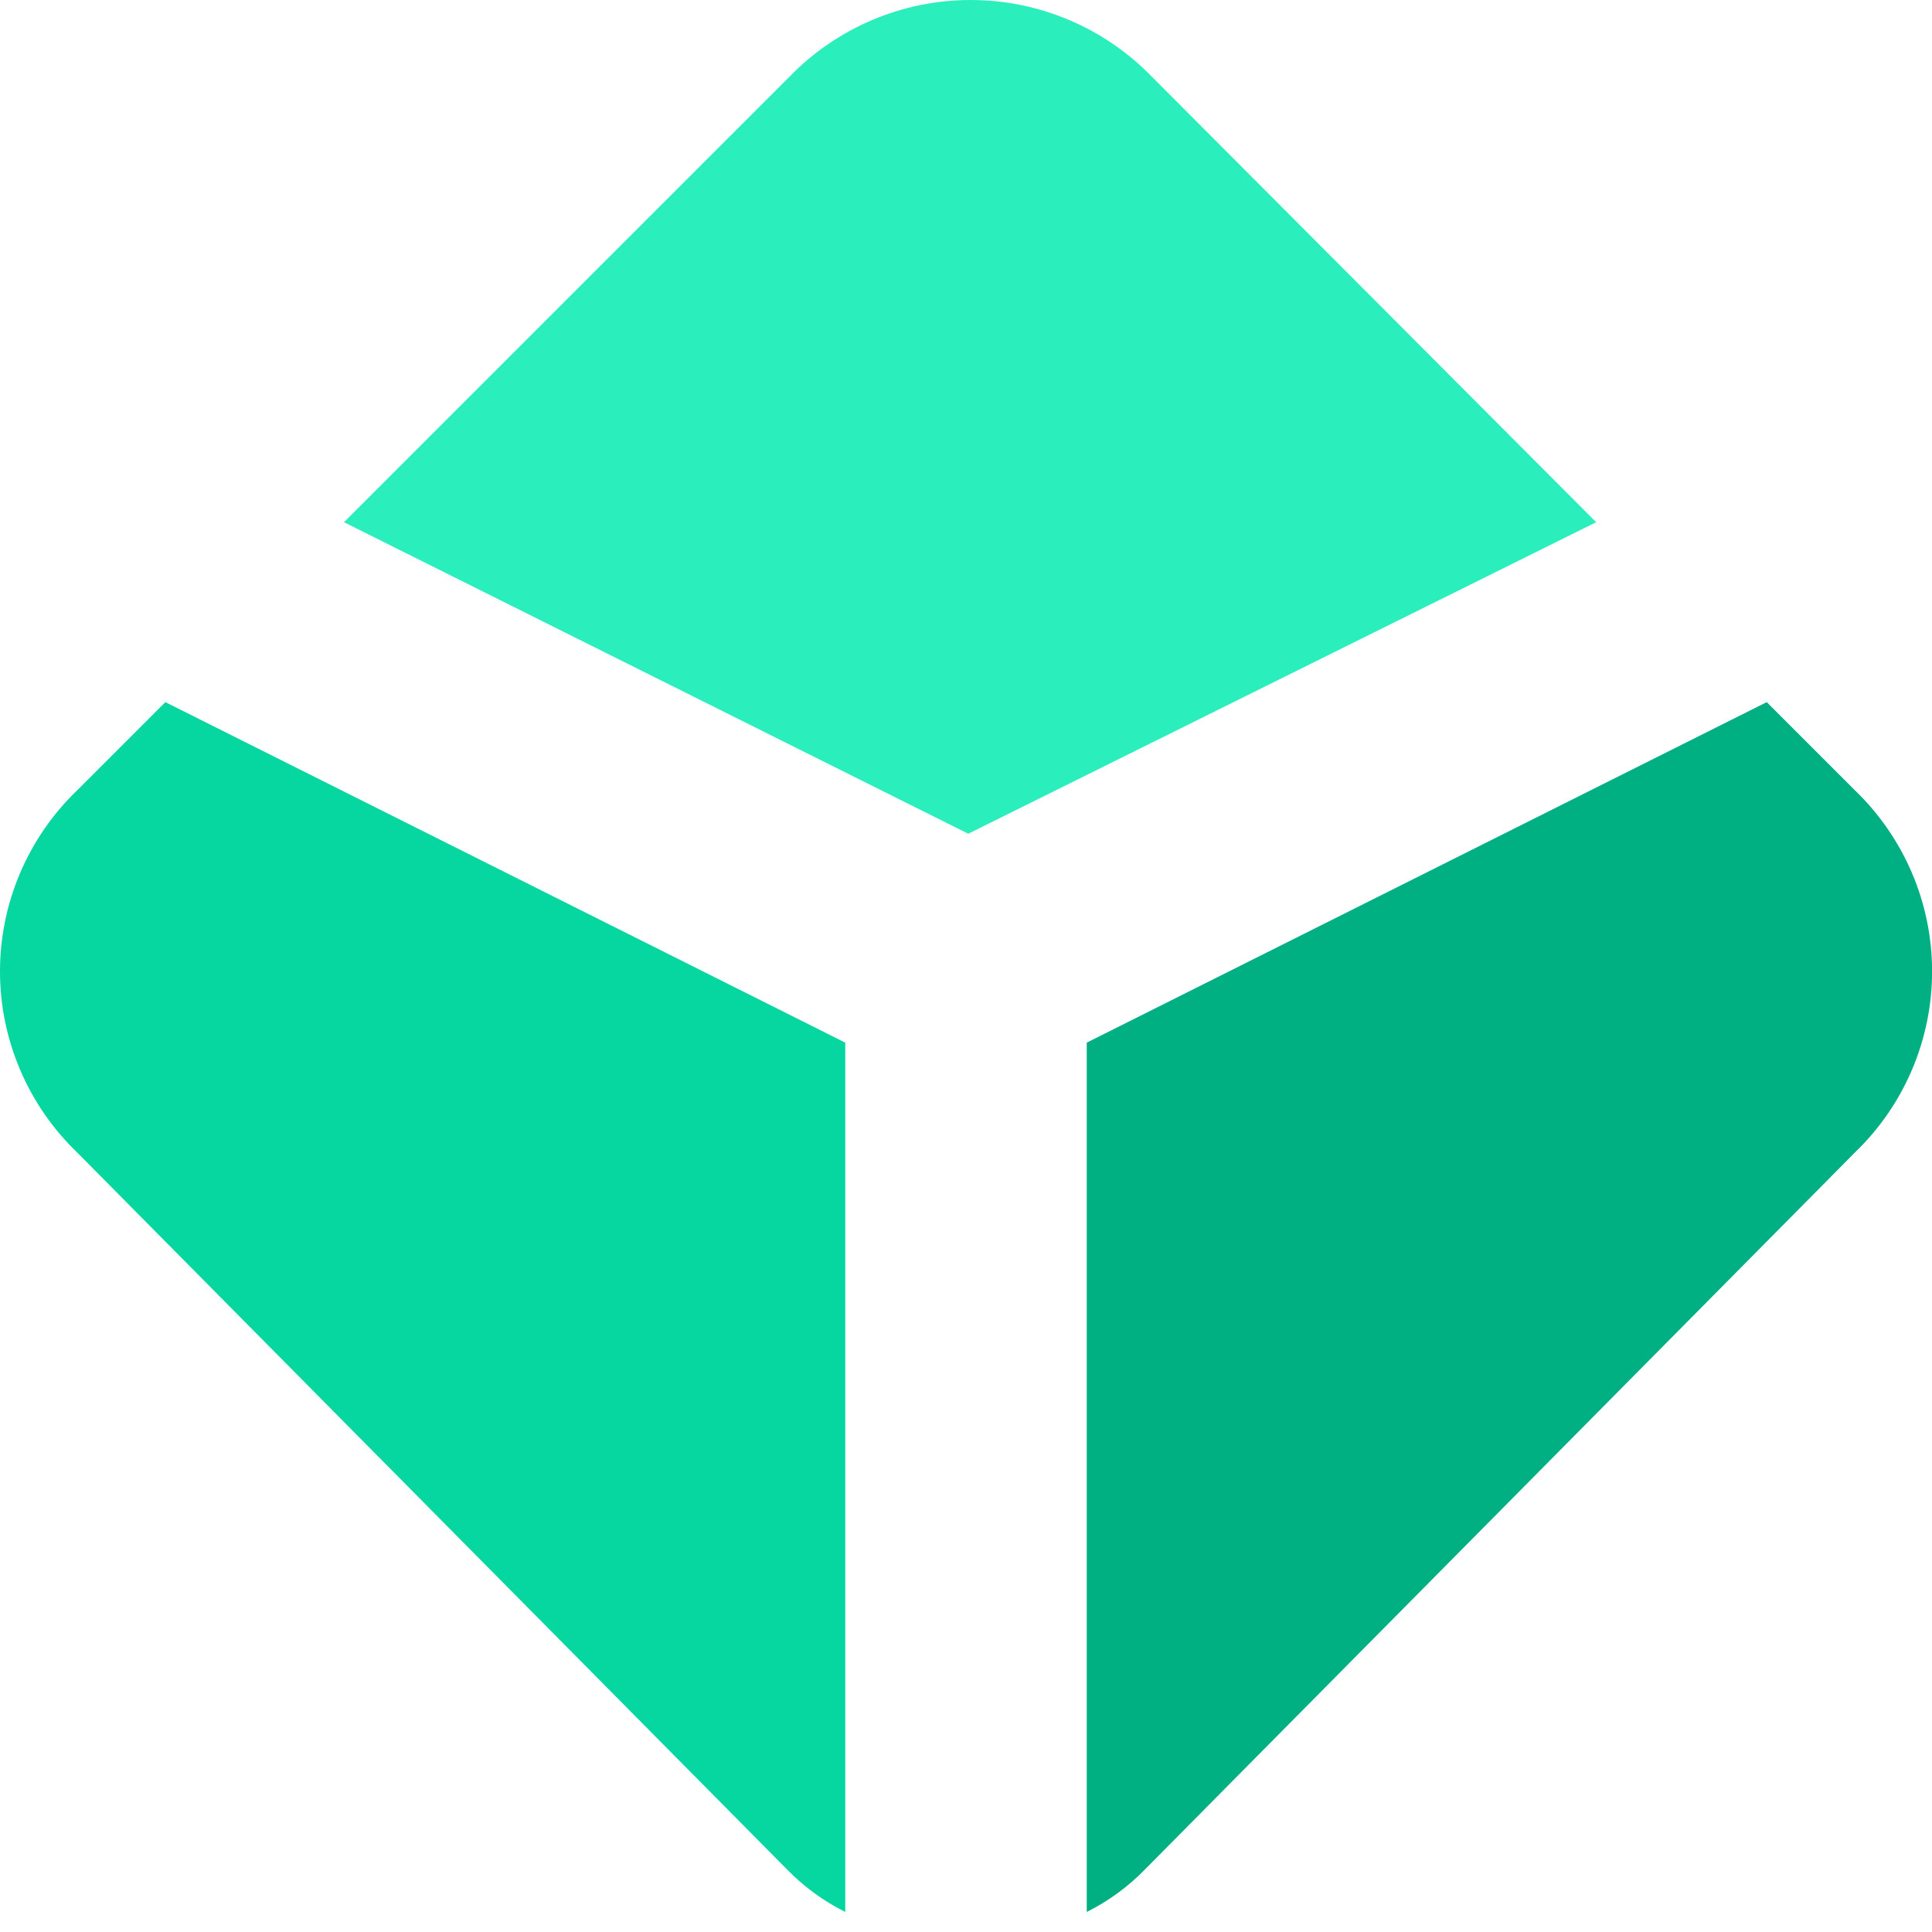
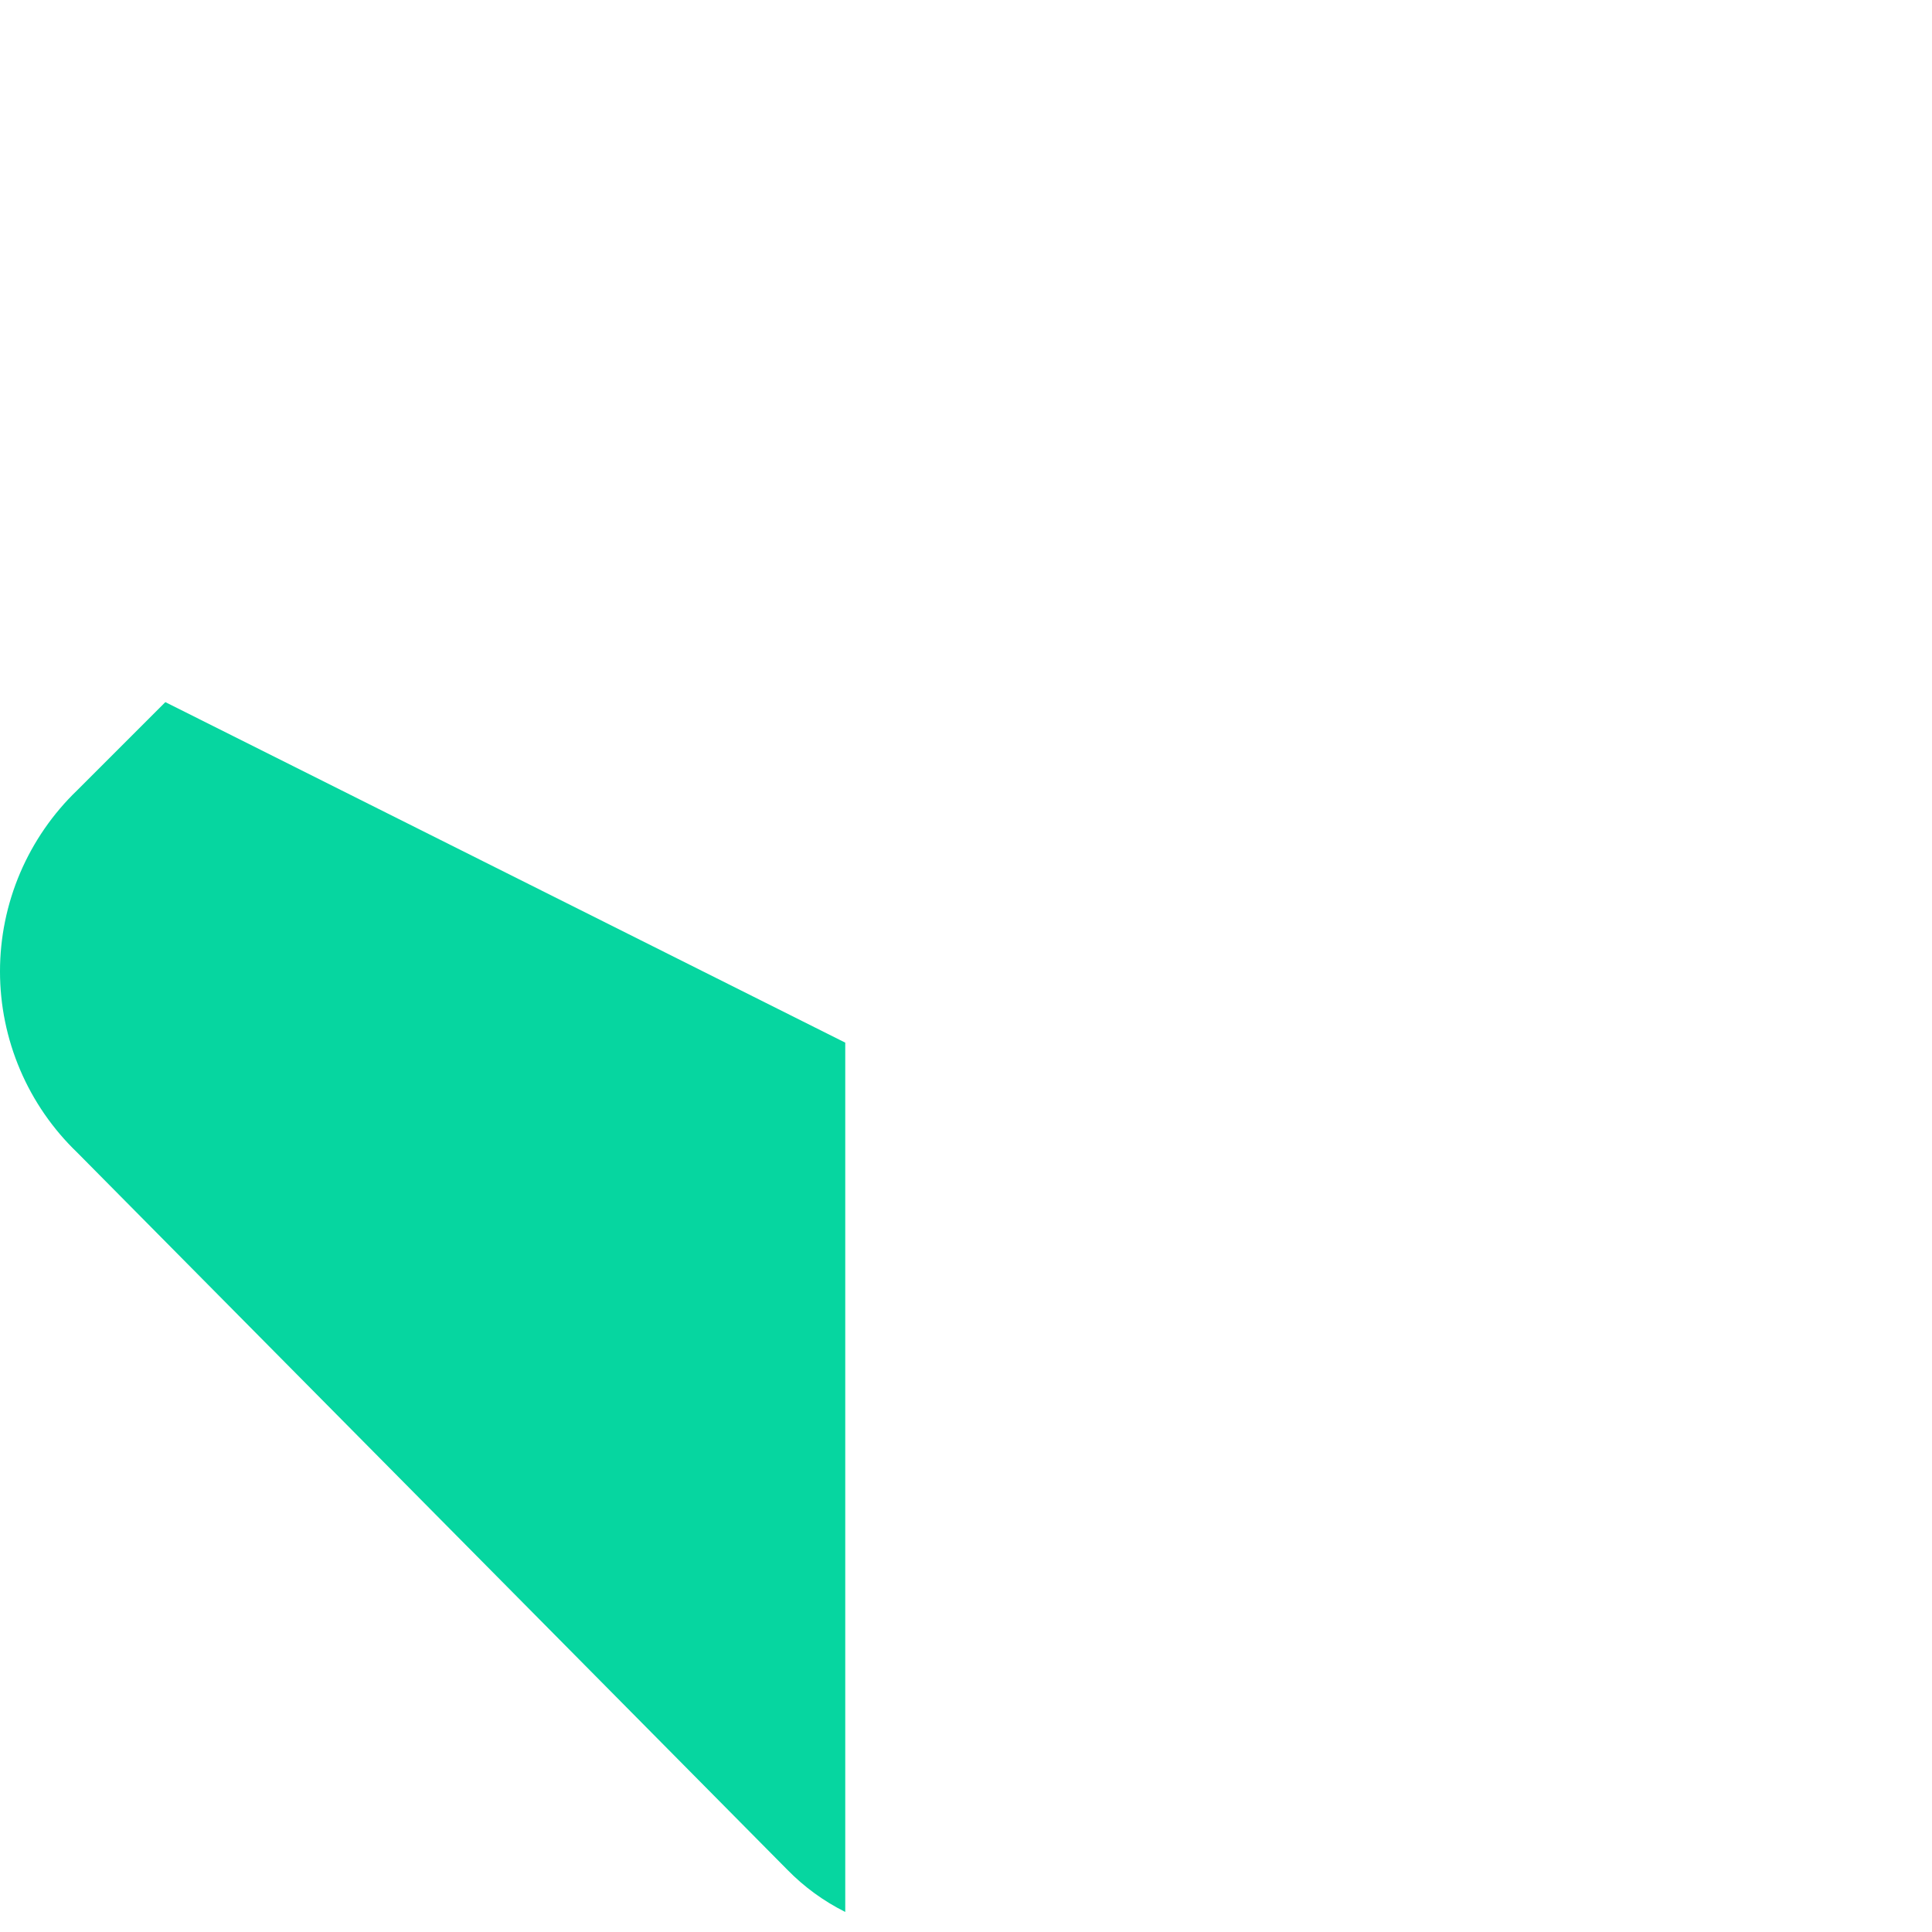
<svg xmlns="http://www.w3.org/2000/svg" fill="none" height="24" viewBox="0 0 24 24" width="24">
  <path d="m2.054 8.722-1.095 1.095c-.303.291-.544.641-.709 1.027-.165.387-.25.803-.25 1.223 0 .42.085.836.25 1.223.165.387.406.736.709 1.027l8.821 8.909c.209.214.452.391.72.525v-10.799z" fill="#06d6a0" />
-   <path d="m21.947 8.722 1.095 1.095c.303.291.544.641.709 1.027.165.387.25.803.25 1.223 0 .42-.085.836-.25 1.223s-.406.736-.709 1.027l-8.822 8.909c-.209.214-.452.391-.72.525v-10.799z" fill="#00b083" />
-   <path d="m19.828 6.487-5.52-5.535c-.292-.301-.642-.541-1.028-.704-.387-.164-.802-.248-1.222-.248-.42 0-.835.084-1.222.248-.387.164-.736.403-1.028.704l-5.535 5.535 7.755 3.87z" fill="#2aefbc" />
</svg>